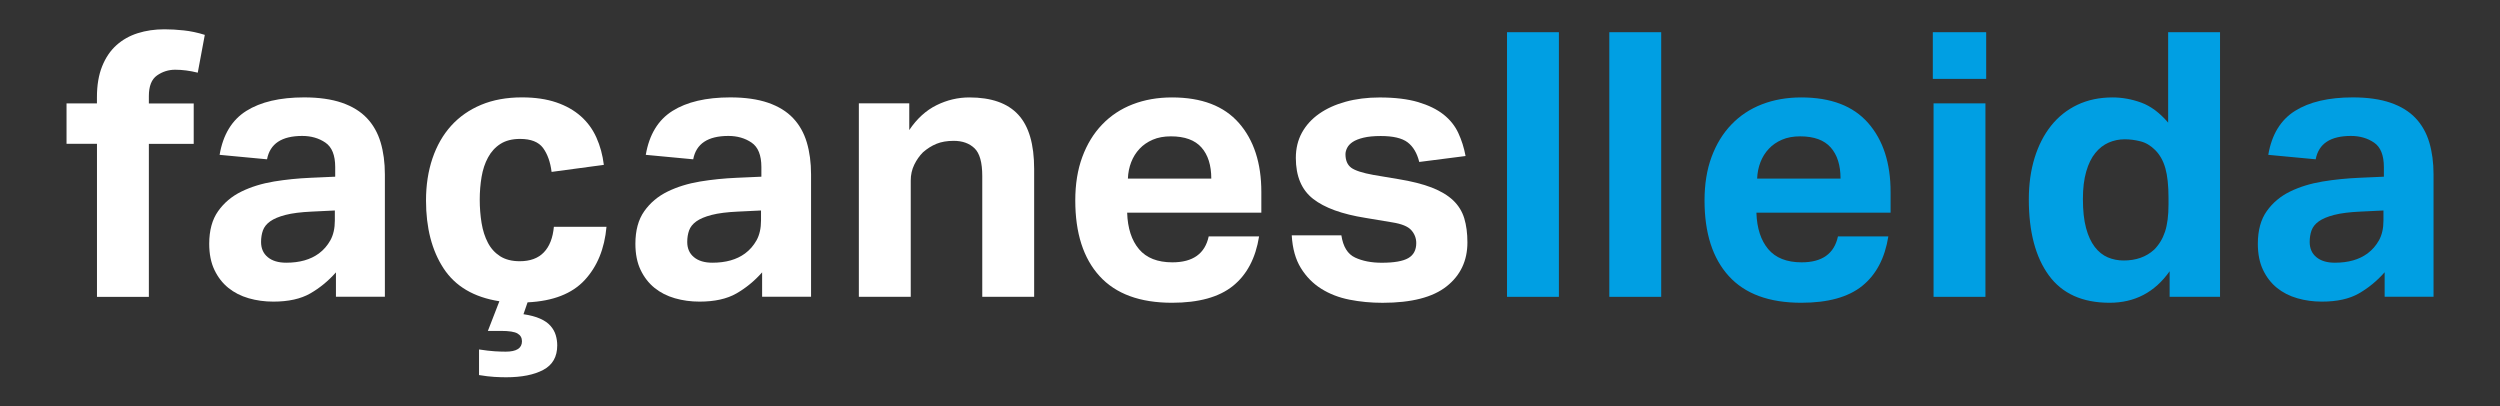
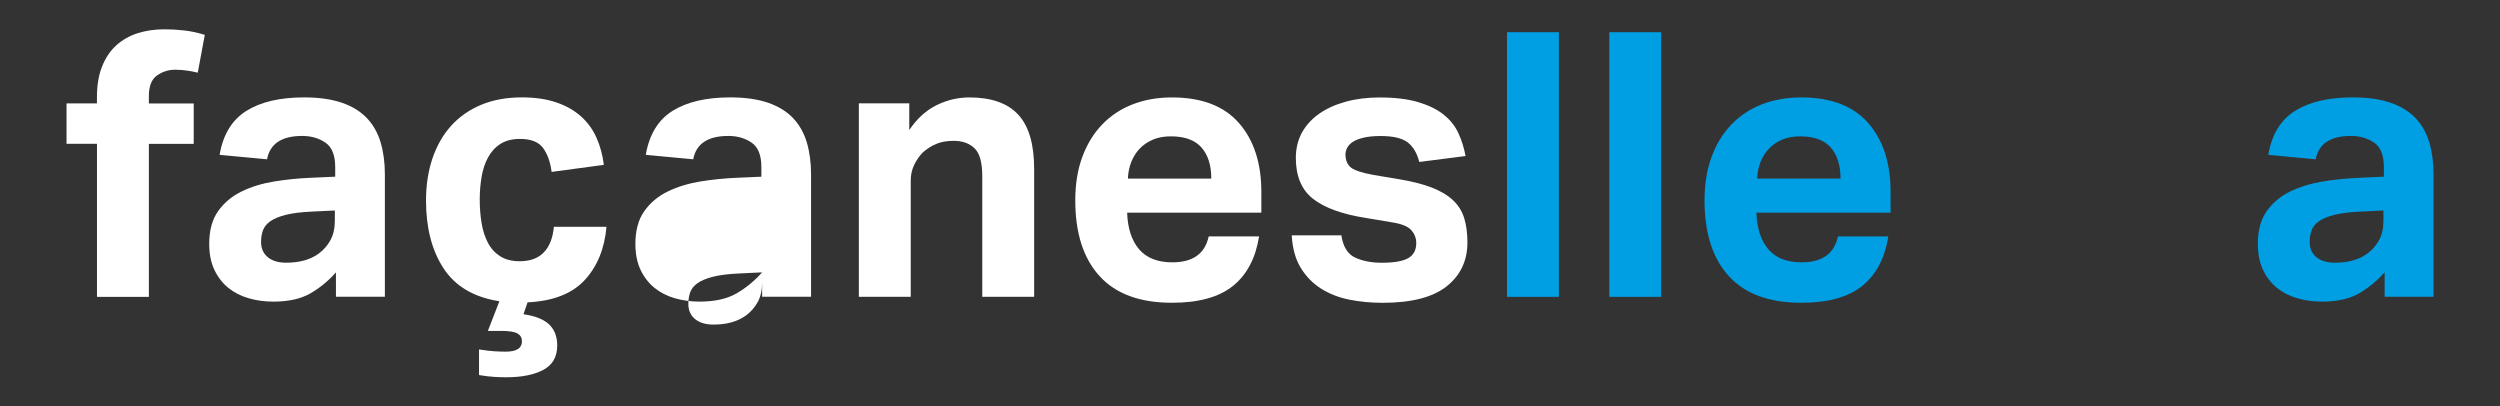
<svg xmlns="http://www.w3.org/2000/svg" id="a" data-name="Capa 1" viewBox="0 0 610.96 99.34">
  <rect x="0" y="0" width="610.96" height="99.34" fill="#333333" stroke="none" />
  <path d="M23.69,35.14h-7.43v-9.87h7.43v-1.54c0-2.9.42-5.4,1.27-7.52.84-2.11,2.01-3.83,3.49-5.16,1.48-1.33,3.22-2.31,5.21-2.94,1.99-.63,4.17-.95,6.52-.95,1.51,0,3.09.09,4.75.27,1.66.18,3.37.54,5.12,1.09l-1.72,9.24c-1.93-.48-3.77-.72-5.52-.72-1.63,0-3.11.47-4.44,1.4-1.33.94-1.99,2.61-1.99,5.03v1.81h10.96v9.87h-10.96v37.4h-12.68v-37.4Z" style="fill: #fff;" />
  <path d="M82.1,66.56c-1.87,2.11-3.97,3.83-6.29,5.16-2.32,1.33-5.33,1.99-9.01,1.99-2.11,0-4.12-.27-6.02-.82s-3.56-1.39-4.98-2.54c-1.42-1.15-2.55-2.61-3.4-4.39-.85-1.78-1.27-3.91-1.27-6.38,0-3.26.72-5.92,2.17-7.97,1.45-2.05,3.35-3.65,5.71-4.8,2.35-1.15,5-1.96,7.92-2.45,2.93-.48,5.9-.78,8.92-.91l6.07-.27v-2.35c0-2.9-.8-4.89-2.4-5.98-1.6-1.09-3.49-1.63-5.66-1.63-5.01,0-7.88,1.9-8.6,5.71l-11.59-1.09c.84-4.95,3.02-8.53,6.52-10.73,3.5-2.2,8.21-3.31,14.13-3.31,3.62,0,6.7.44,9.24,1.31,2.54.88,4.57,2.13,6.11,3.76,1.54,1.63,2.66,3.61,3.35,5.93.69,2.32,1.04,4.94,1.04,7.83v29.89h-11.96v-5.98ZM81.83,51.44l-5.62.27c-2.66.12-4.8.39-6.43.81-1.63.42-2.88.95-3.76,1.58-.88.63-1.46,1.37-1.77,2.22-.3.85-.45,1.78-.45,2.81,0,1.57.54,2.81,1.63,3.71,1.09.91,2.6,1.36,4.53,1.36,3.26,0,5.92-.75,7.97-2.26,1.15-.85,2.08-1.92,2.81-3.22.72-1.3,1.09-2.91,1.09-4.85v-2.45Z" style="fill: #fff;" />
  <path d="M117.06,85.4c1.57.24,2.85.39,3.85.45,1,.06,1.89.09,2.67.09,2.66,0,3.98-.85,3.98-2.54,0-.85-.36-1.48-1.09-1.9-.72-.42-2.05-.63-3.98-.63h-3.26l2.81-7.25c-6.22-.97-10.76-3.64-13.63-8.02-2.87-4.38-4.3-9.92-4.3-16.62,0-3.74.53-7.17,1.58-10.28,1.06-3.11,2.58-5.77,4.57-7.97,1.99-2.2,4.44-3.91,7.34-5.12,2.9-1.21,6.22-1.81,9.96-1.81,3.2,0,5.99.41,8.38,1.22,2.38.81,4.39,1.95,6.02,3.4,1.63,1.45,2.9,3.19,3.8,5.21.91,2.02,1.51,4.24,1.81,6.66l-12.77,1.72c-.3-2.41-1-4.36-2.08-5.84-1.09-1.48-2.96-2.22-5.62-2.22-1.93,0-3.53.41-4.8,1.22-1.27.81-2.28,1.92-3.03,3.31-.76,1.39-1.28,2.97-1.58,4.75-.3,1.78-.45,3.64-.45,5.57s.15,3.89.45,5.71c.3,1.81.81,3.41,1.54,4.8.72,1.39,1.72,2.49,2.99,3.31,1.27.81,2.87,1.22,4.8,1.22,2.54,0,4.5-.72,5.89-2.17,1.39-1.45,2.2-3.53,2.45-6.25h12.86c-.48,5.37-2.26,9.72-5.34,13.04-3.08,3.32-7.73,5.13-13.95,5.43l-1,2.9c1.63.24,2.99.6,4.08,1.09,1.09.48,1.93,1.07,2.54,1.77.6.69,1.03,1.45,1.27,2.27.24.81.36,1.64.36,2.49,0,2.78-1.13,4.77-3.4,5.98-2.26,1.21-5.3,1.81-9.1,1.81-.85,0-1.8-.03-2.85-.09-1.06-.06-2.31-.21-3.76-.45v-6.25Z" style="fill: #fff;" />
-   <path d="M186.25,66.56c-1.87,2.11-3.97,3.83-6.29,5.16-2.32,1.33-5.33,1.99-9.01,1.99-2.11,0-4.12-.27-6.02-.82s-3.56-1.39-4.98-2.54c-1.42-1.15-2.55-2.61-3.4-4.39-.85-1.78-1.27-3.91-1.27-6.38,0-3.26.72-5.92,2.17-7.97,1.45-2.05,3.35-3.65,5.71-4.8,2.35-1.15,5-1.96,7.92-2.45,2.93-.48,5.9-.78,8.92-.91l6.07-.27v-2.35c0-2.9-.8-4.89-2.4-5.98-1.6-1.09-3.49-1.63-5.66-1.63-5.01,0-7.88,1.9-8.6,5.71l-11.59-1.09c.84-4.95,3.02-8.53,6.52-10.73,3.5-2.2,8.21-3.31,14.13-3.31,3.62,0,6.7.44,9.24,1.31,2.54.88,4.57,2.13,6.11,3.76,1.54,1.63,2.66,3.61,3.35,5.93.69,2.32,1.04,4.94,1.04,7.83v29.89h-11.96v-5.98ZM185.98,51.44l-5.62.27c-2.66.12-4.8.39-6.43.81-1.63.42-2.88.95-3.76,1.58-.88.63-1.46,1.37-1.77,2.22-.3.85-.45,1.78-.45,2.81,0,1.57.54,2.81,1.63,3.71,1.09.91,2.6,1.36,4.53,1.36,3.26,0,5.92-.75,7.97-2.26,1.15-.85,2.08-1.92,2.81-3.22.72-1.3,1.09-2.91,1.09-4.85v-2.45Z" style="fill: #fff;" />
+   <path d="M186.25,66.56c-1.87,2.11-3.97,3.83-6.29,5.16-2.32,1.33-5.33,1.99-9.01,1.99-2.11,0-4.12-.27-6.02-.82s-3.56-1.39-4.98-2.54c-1.42-1.15-2.55-2.61-3.4-4.39-.85-1.78-1.27-3.91-1.27-6.38,0-3.26.72-5.92,2.17-7.97,1.45-2.05,3.35-3.65,5.71-4.8,2.35-1.15,5-1.96,7.92-2.45,2.93-.48,5.9-.78,8.92-.91l6.07-.27v-2.35c0-2.9-.8-4.89-2.4-5.98-1.6-1.09-3.49-1.63-5.66-1.63-5.01,0-7.88,1.9-8.6,5.71l-11.59-1.09c.84-4.95,3.02-8.53,6.52-10.73,3.5-2.2,8.21-3.31,14.13-3.31,3.62,0,6.7.44,9.24,1.31,2.54.88,4.57,2.13,6.11,3.76,1.54,1.63,2.66,3.61,3.35,5.93.69,2.32,1.04,4.94,1.04,7.83v29.89h-11.96v-5.98Zl-5.62.27c-2.66.12-4.8.39-6.43.81-1.63.42-2.88.95-3.76,1.58-.88.63-1.46,1.37-1.77,2.22-.3.85-.45,1.78-.45,2.81,0,1.57.54,2.81,1.63,3.71,1.09.91,2.6,1.36,4.53,1.36,3.26,0,5.92-.75,7.97-2.26,1.15-.85,2.08-1.92,2.81-3.22.72-1.3,1.09-2.91,1.09-4.85v-2.45Z" style="fill: #fff;" />
  <path d="M209.89,25.26h12.32v6.52c1.87-2.78,4.09-4.8,6.66-6.07,2.57-1.27,5.24-1.9,8.02-1.9,5.37,0,9.36,1.4,11.95,4.21,2.6,2.81,3.89,7.23,3.89,13.27v31.25h-12.68v-29.52c0-3.32-.63-5.58-1.9-6.79-1.27-1.21-2.96-1.81-5.07-1.81-1.63,0-3.03.24-4.21.72-1.18.48-2.28,1.18-3.31,2.08-.85.85-1.56,1.86-2.13,3.03-.57,1.18-.86,2.46-.86,3.85v28.44h-12.68V25.26Z" style="fill: #fff;" />
  <path d="M307.7,57.78c-.85,5.31-2.97,9.34-6.38,12.09-3.41,2.75-8.38,4.12-14.9,4.12-7.85,0-13.75-2.17-17.71-6.52-3.96-4.35-5.93-10.51-5.93-18.48,0-3.99.57-7.53,1.72-10.64,1.15-3.11,2.76-5.75,4.85-7.92,2.08-2.17,4.57-3.82,7.47-4.94,2.9-1.12,6.1-1.68,9.6-1.68,7.25,0,12.69,2.08,16.35,6.25,3.65,4.17,5.48,9.78,5.48,16.85v5.07h-32.79c.12,3.8,1.09,6.78,2.9,8.92,1.81,2.14,4.53,3.21,8.15,3.21,5.01,0,7.97-2.11,8.88-6.34h12.32ZM296.02,43.65c0-3.26-.8-5.8-2.4-7.61-1.6-1.81-4.09-2.72-7.47-2.72-1.69,0-3.17.27-4.44.82s-2.34,1.28-3.22,2.22c-.88.94-1.56,2.02-2.04,3.26-.48,1.24-.76,2.58-.81,4.03h20.38Z" style="fill: #fff;" />
  <path d="M327.81,57.51c.42,2.78,1.54,4.59,3.35,5.43,1.81.85,3.99,1.27,6.52,1.27,3.02,0,5.18-.38,6.48-1.13,1.3-.75,1.95-1.98,1.95-3.67,0-1.21-.41-2.26-1.22-3.17s-2.37-1.54-4.66-1.9l-6.52-1.09c-5.74-.91-10.01-2.46-12.82-4.66-2.81-2.2-4.21-5.54-4.21-10.01,0-2.29.5-4.35,1.49-6.16,1-1.81,2.4-3.35,4.21-4.62,1.81-1.27,3.97-2.25,6.48-2.94,2.5-.69,5.27-1.04,8.29-1.04,3.74,0,6.88.38,9.42,1.13,2.54.76,4.6,1.77,6.2,3.03,1.6,1.27,2.81,2.78,3.62,4.53.81,1.75,1.4,3.62,1.77,5.62l-11.32,1.45c-.54-2.17-1.49-3.77-2.85-4.8-1.36-1.03-3.55-1.54-6.57-1.54-1.69,0-3.1.14-4.21.41-1.12.27-1.99.62-2.63,1.04-.63.42-1.09.91-1.36,1.45-.27.54-.41,1.06-.41,1.54,0,1.51.47,2.61,1.4,3.31.94.69,2.76,1.28,5.48,1.77l5.98,1c3.32.54,6.07,1.24,8.24,2.08,2.17.85,3.91,1.89,5.21,3.12,1.3,1.24,2.2,2.7,2.72,4.39.51,1.69.77,3.65.77,5.89,0,4.47-1.69,8.05-5.07,10.73-3.38,2.69-8.6,4.03-15.67,4.03-2.84,0-5.54-.26-8.11-.77-2.57-.51-4.86-1.4-6.88-2.67-2.02-1.27-3.68-2.96-4.98-5.07-1.3-2.11-2.04-4.77-2.22-7.97h12.14Z" style="fill: #fff;" />
  <path d="M368.29,7.87h12.68v64.67h-12.68V7.87Z" style="fill: #009fe3;" />
  <path d="M393.29,7.87h12.68v64.67h-12.68V7.87Z" style="fill: #009fe3;" />
  <path d="M461.48,57.78c-.85,5.31-2.97,9.34-6.38,12.09-3.41,2.75-8.38,4.12-14.9,4.12-7.85,0-13.75-2.17-17.71-6.52-3.96-4.35-5.93-10.51-5.93-18.48,0-3.99.57-7.53,1.72-10.64,1.15-3.11,2.76-5.75,4.85-7.92,2.08-2.17,4.57-3.82,7.47-4.94,2.9-1.12,6.1-1.68,9.6-1.68,7.25,0,12.69,2.08,16.35,6.25,3.65,4.17,5.48,9.78,5.48,16.85v5.07h-32.79c.12,3.8,1.09,6.78,2.9,8.92,1.81,2.14,4.53,3.21,8.15,3.21,5.01,0,7.97-2.11,8.88-6.34h12.32ZM449.8,43.65c0-3.26-.8-5.8-2.4-7.61-1.6-1.81-4.09-2.72-7.47-2.72-1.69,0-3.17.27-4.44.82s-2.34,1.28-3.22,2.22c-.88.94-1.56,2.02-2.04,3.26-.48,1.24-.76,2.58-.81,4.03h20.38Z" style="fill: #009fe3;" />
-   <path d="M472.35,7.87h13.04v11.41h-13.04V7.87ZM472.53,25.26h12.68v47.28h-12.68V25.26Z" style="fill: #009fe3;" />
-   <path d="M530.22,66.29c-3.62,5.13-8.51,7.7-14.67,7.7-6.64,0-11.59-2.23-14.85-6.7-3.26-4.47-4.89-10.66-4.89-18.57,0-3.68.47-7.05,1.4-10.1.94-3.05,2.28-5.67,4.03-7.88,1.75-2.2,3.89-3.91,6.43-5.12,2.54-1.21,5.4-1.81,8.6-1.81,2.35,0,4.69.42,7.02,1.27,2.32.85,4.51,2.48,6.57,4.89V7.87h12.68v64.67h-12.32v-6.25ZM529.95,48.36c0-3.02-.26-5.43-.77-7.25-.51-1.81-1.34-3.29-2.49-4.44-1.09-1.09-2.28-1.8-3.58-2.13-1.3-.33-2.58-.5-3.85-.5-1.39,0-2.7.27-3.94.81-1.24.54-2.33,1.39-3.26,2.54-.94,1.15-1.68,2.66-2.22,4.53-.54,1.87-.81,4.11-.81,6.7,0,2.84.26,5.21.77,7.11.51,1.9,1.22,3.44,2.13,4.62.91,1.18,1.96,2.02,3.17,2.54,1.21.51,2.5.77,3.89.77,3.02,0,5.49-.87,7.43-2.63,1.21-1.21,2.1-2.67,2.67-4.39.57-1.72.86-3.94.86-6.66v-1.63Z" style="fill: #009fe3;" />
  <path d="M582.75,66.56c-1.87,2.11-3.97,3.83-6.29,5.16-2.33,1.33-5.33,1.99-9.01,1.99-2.11,0-4.12-.27-6.02-.82s-3.56-1.39-4.98-2.54c-1.42-1.15-2.55-2.61-3.4-4.39-.85-1.78-1.27-3.91-1.27-6.38,0-3.26.72-5.92,2.17-7.97,1.45-2.05,3.35-3.65,5.71-4.8,2.35-1.15,5-1.96,7.93-2.45,2.93-.48,5.9-.78,8.92-.91l6.07-.27v-2.35c0-2.9-.8-4.89-2.4-5.98-1.6-1.09-3.49-1.63-5.66-1.63-5.01,0-7.88,1.9-8.6,5.71l-11.59-1.09c.84-4.95,3.02-8.53,6.52-10.73,3.5-2.2,8.21-3.31,14.13-3.31,3.62,0,6.7.44,9.24,1.31,2.54.88,4.57,2.13,6.11,3.76,1.54,1.63,2.66,3.61,3.35,5.93.69,2.32,1.04,4.94,1.04,7.83v29.89h-11.95v-5.98ZM582.48,51.44l-5.62.27c-2.66.12-4.8.39-6.43.81-1.63.42-2.88.95-3.76,1.58-.88.63-1.46,1.37-1.77,2.22-.3.85-.45,1.78-.45,2.81,0,1.57.54,2.81,1.63,3.71,1.09.91,2.6,1.36,4.53,1.36,3.26,0,5.92-.75,7.97-2.26,1.15-.85,2.08-1.92,2.81-3.22.72-1.3,1.09-2.91,1.09-4.85v-2.45Z" style="fill: #009fe3;" />
</svg>